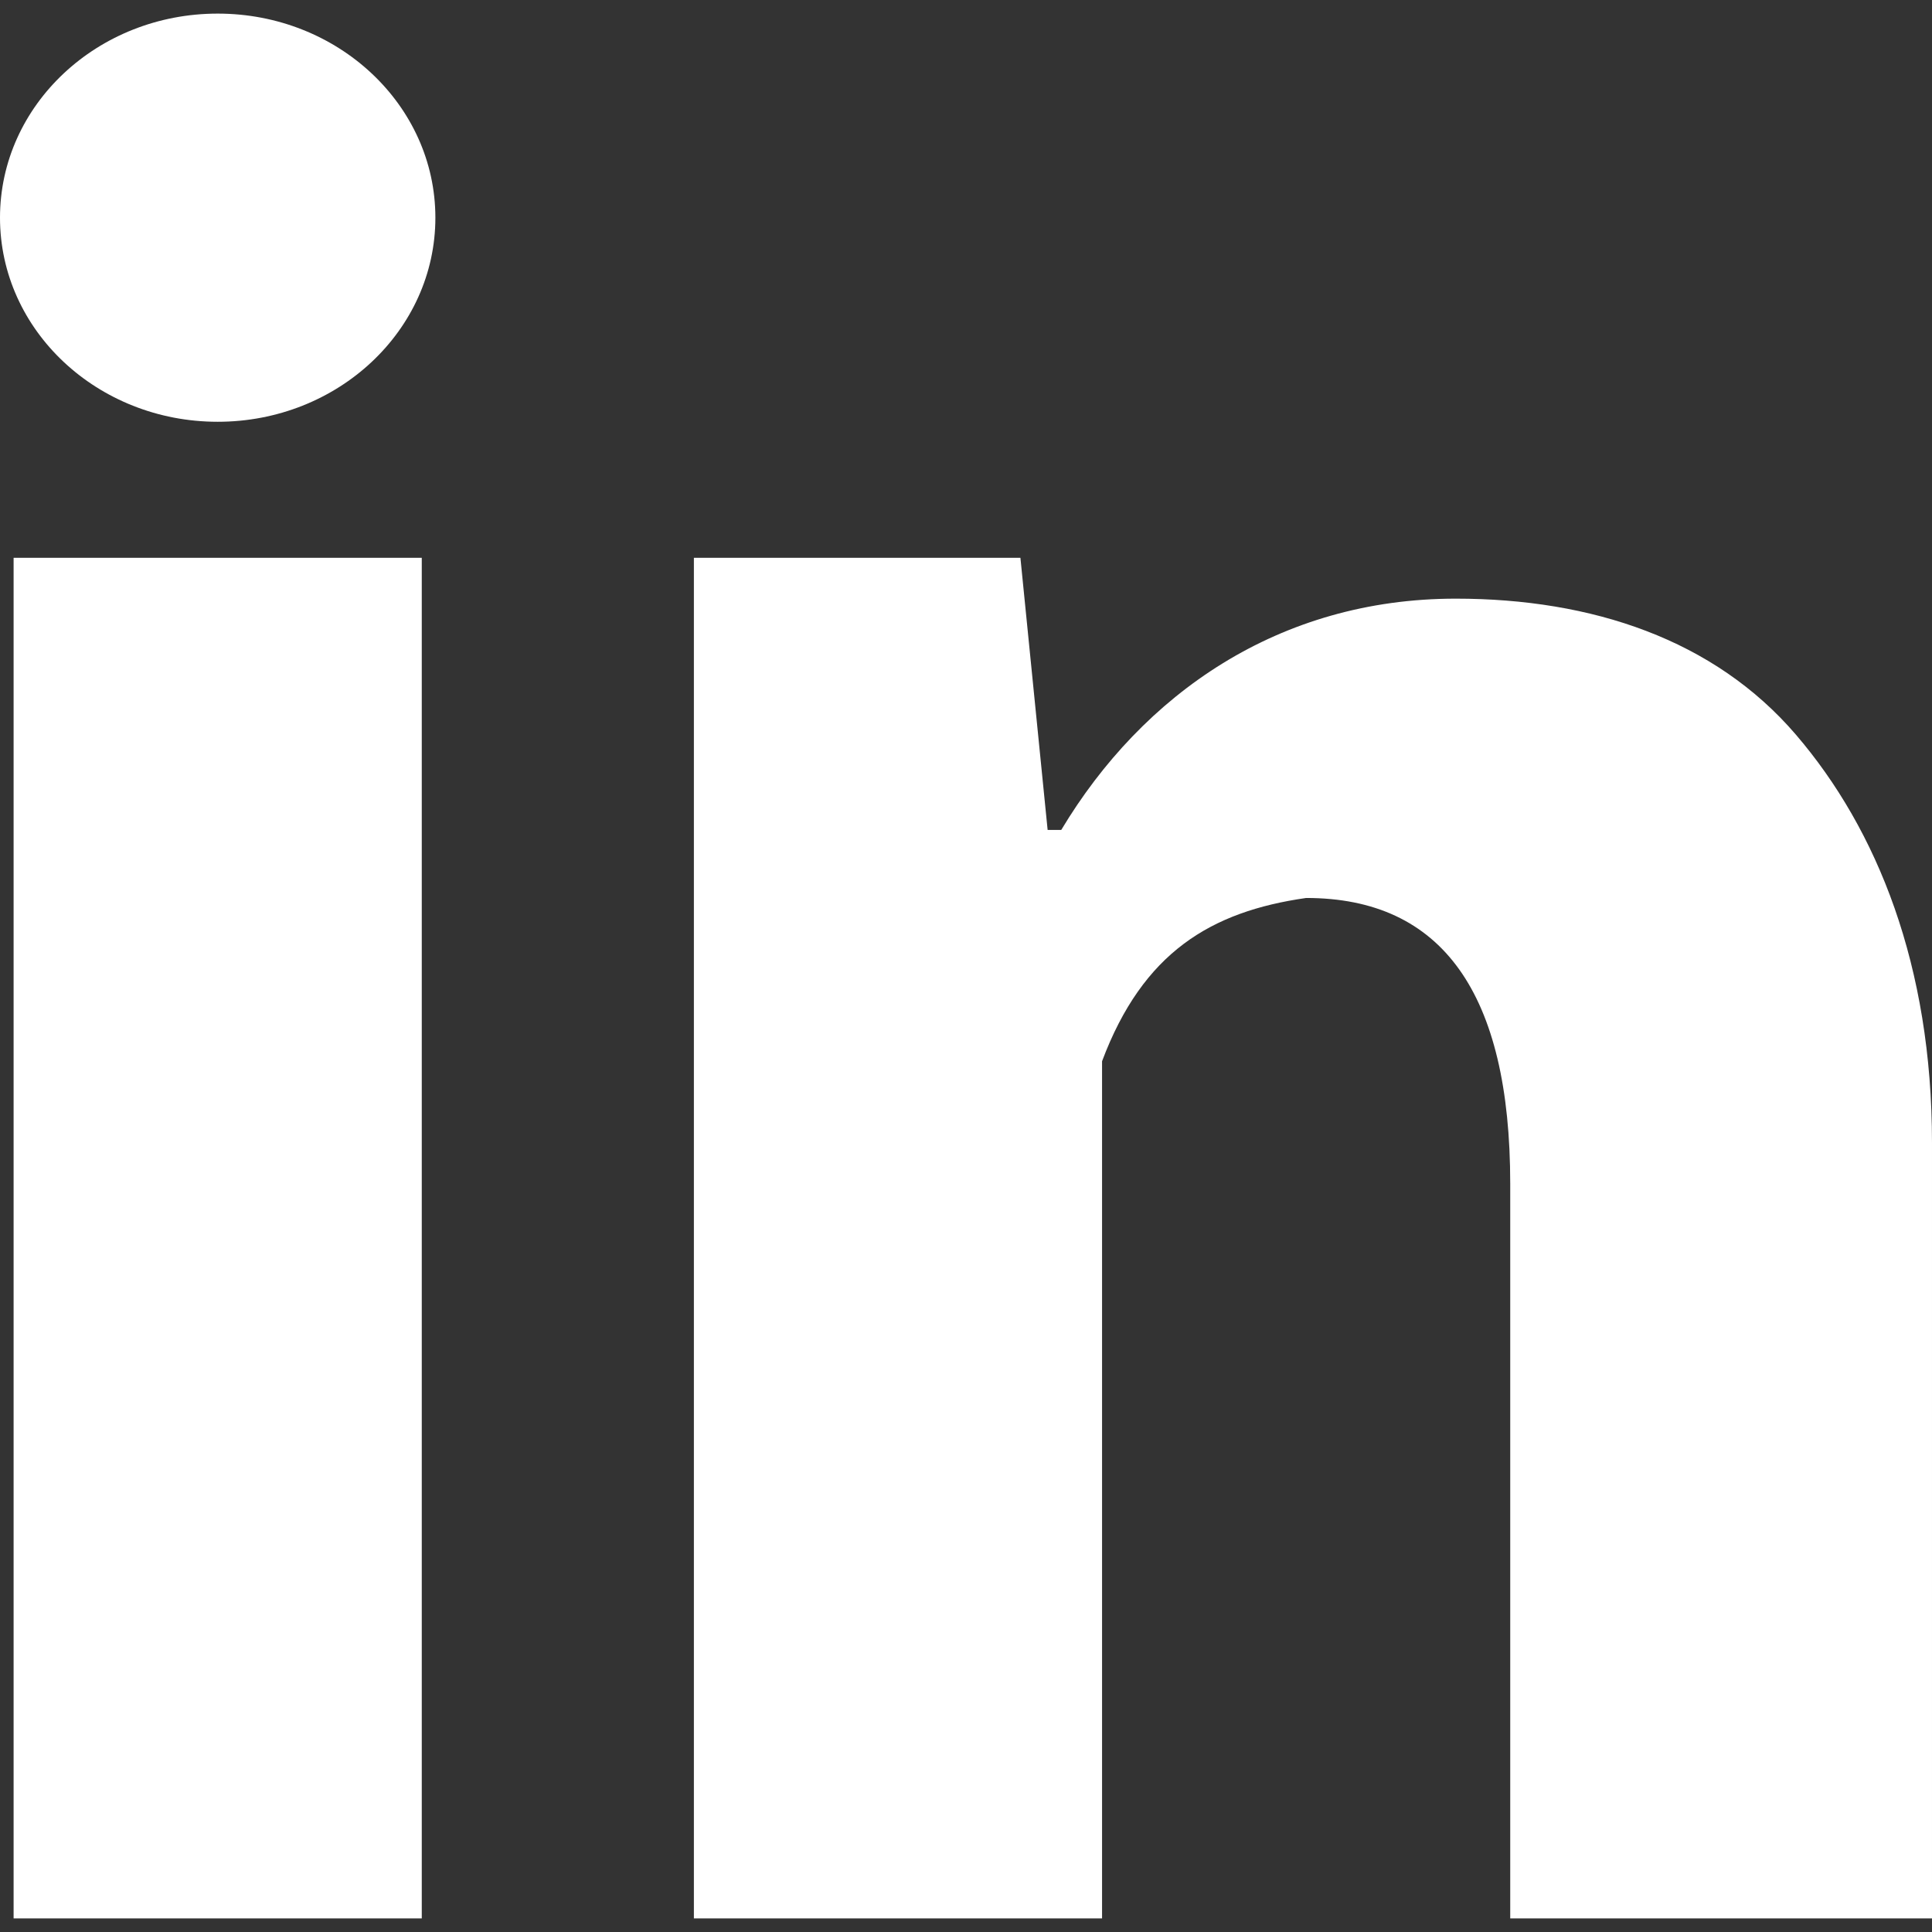
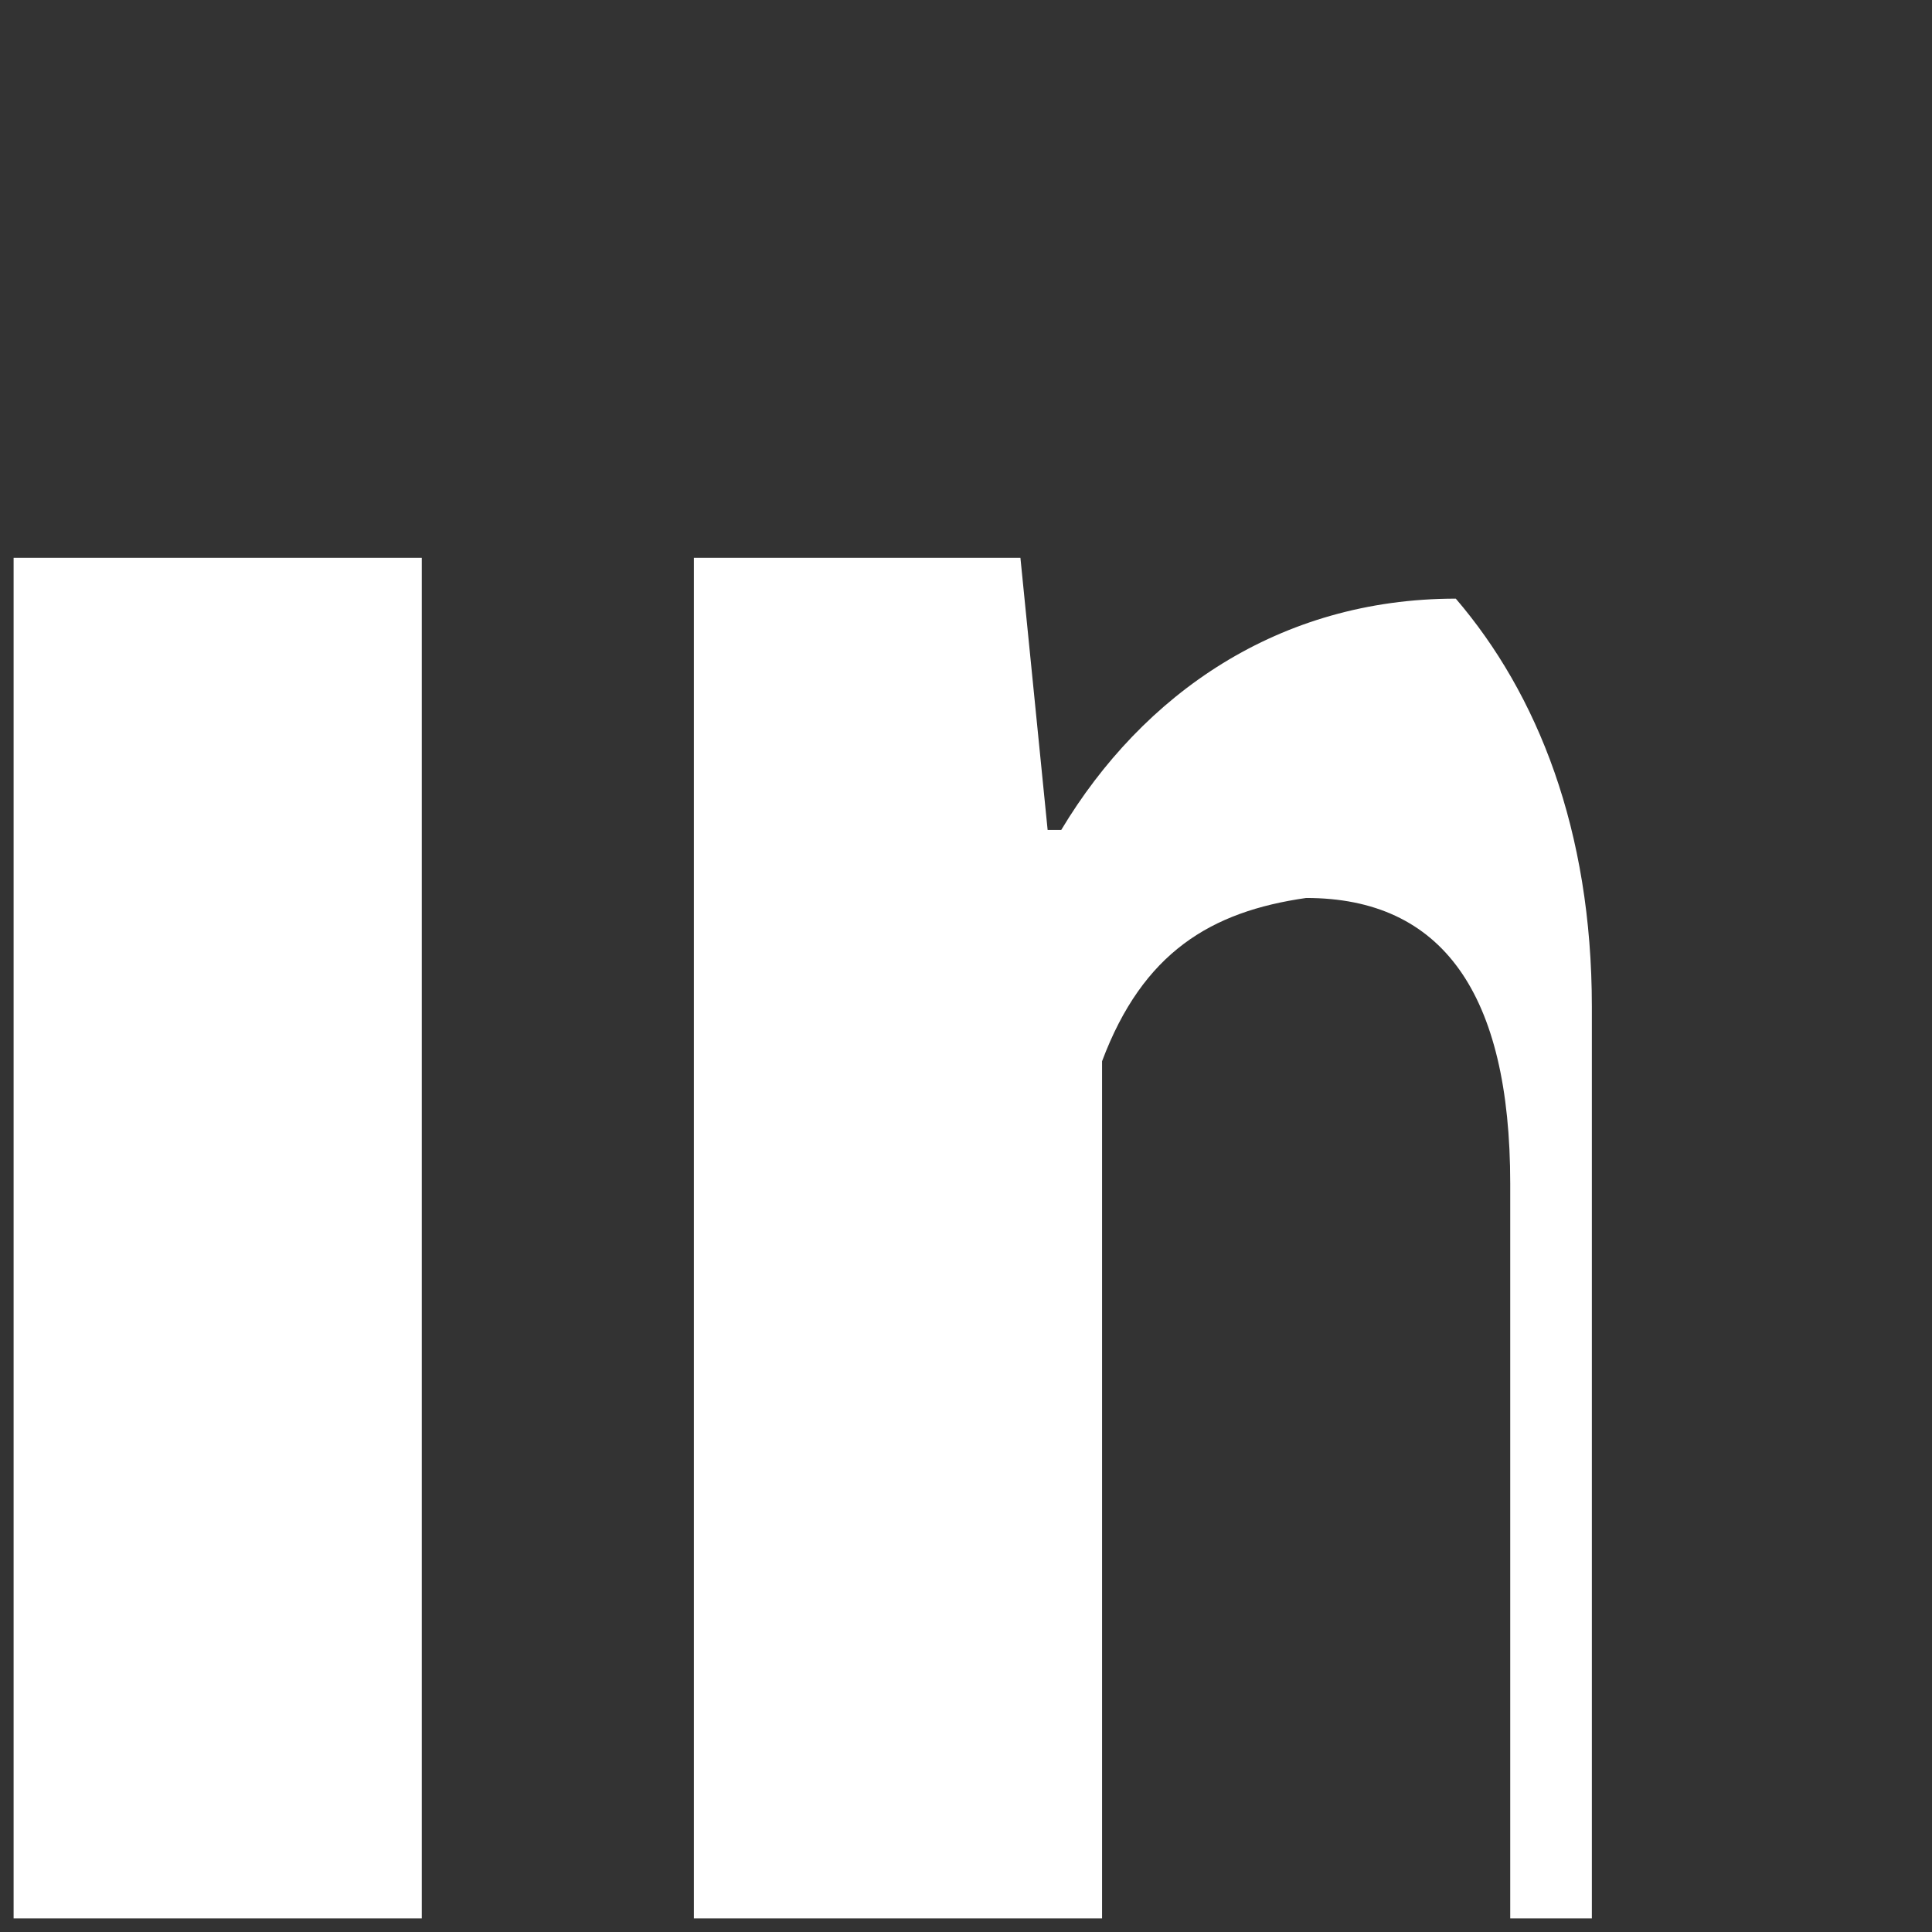
<svg xmlns="http://www.w3.org/2000/svg" version="1.1" id="Layer_1" x="0px" y="0px" viewBox="0 0 14.2 14.2" style="enable-background:new 0 0 14.2 14.2;" xml:space="preserve">
  <rect x="0" y="0" width="14.2" height="14.2" fill="#333333" stroke="none" />
  <style type="text/css">
	.st0{fill:#fff;}
</style>
  <g>
-     <path class="st0" d="M3.1,14.1h-3v-10h3V14.1z M14.1,14.1h-3V8.7c0-1.4-0.5-2.1-1.5-2.1C8.9,6.7,8.4,7,8.1,7.8c0,1.3,0,6.3,0,6.3h-3   c0,0,0-9,0-10h2.4l0.2,2h0.1c0.6-1,1.6-1.7,2.9-1.7c1,0,1.9,0.3,2.5,1c0.6,0.7,1,1.7,1,3V14.1z" />
+     <path class="st0" d="M3.1,14.1h-3v-10h3V14.1z M14.1,14.1h-3V8.7c0-1.4-0.5-2.1-1.5-2.1C8.9,6.7,8.4,7,8.1,7.8c0,1.3,0,6.3,0,6.3h-3   c0,0,0-9,0-10h2.4l0.2,2h0.1c0.6-1,1.6-1.7,2.9-1.7c0.6,0.7,1,1.7,1,3V14.1z" />
  </g>
  <g>
-     <ellipse class="st0" cx="1.6" cy="1.6" rx="1.6" ry="1.5" />
-   </g>
+     </g>
</svg>